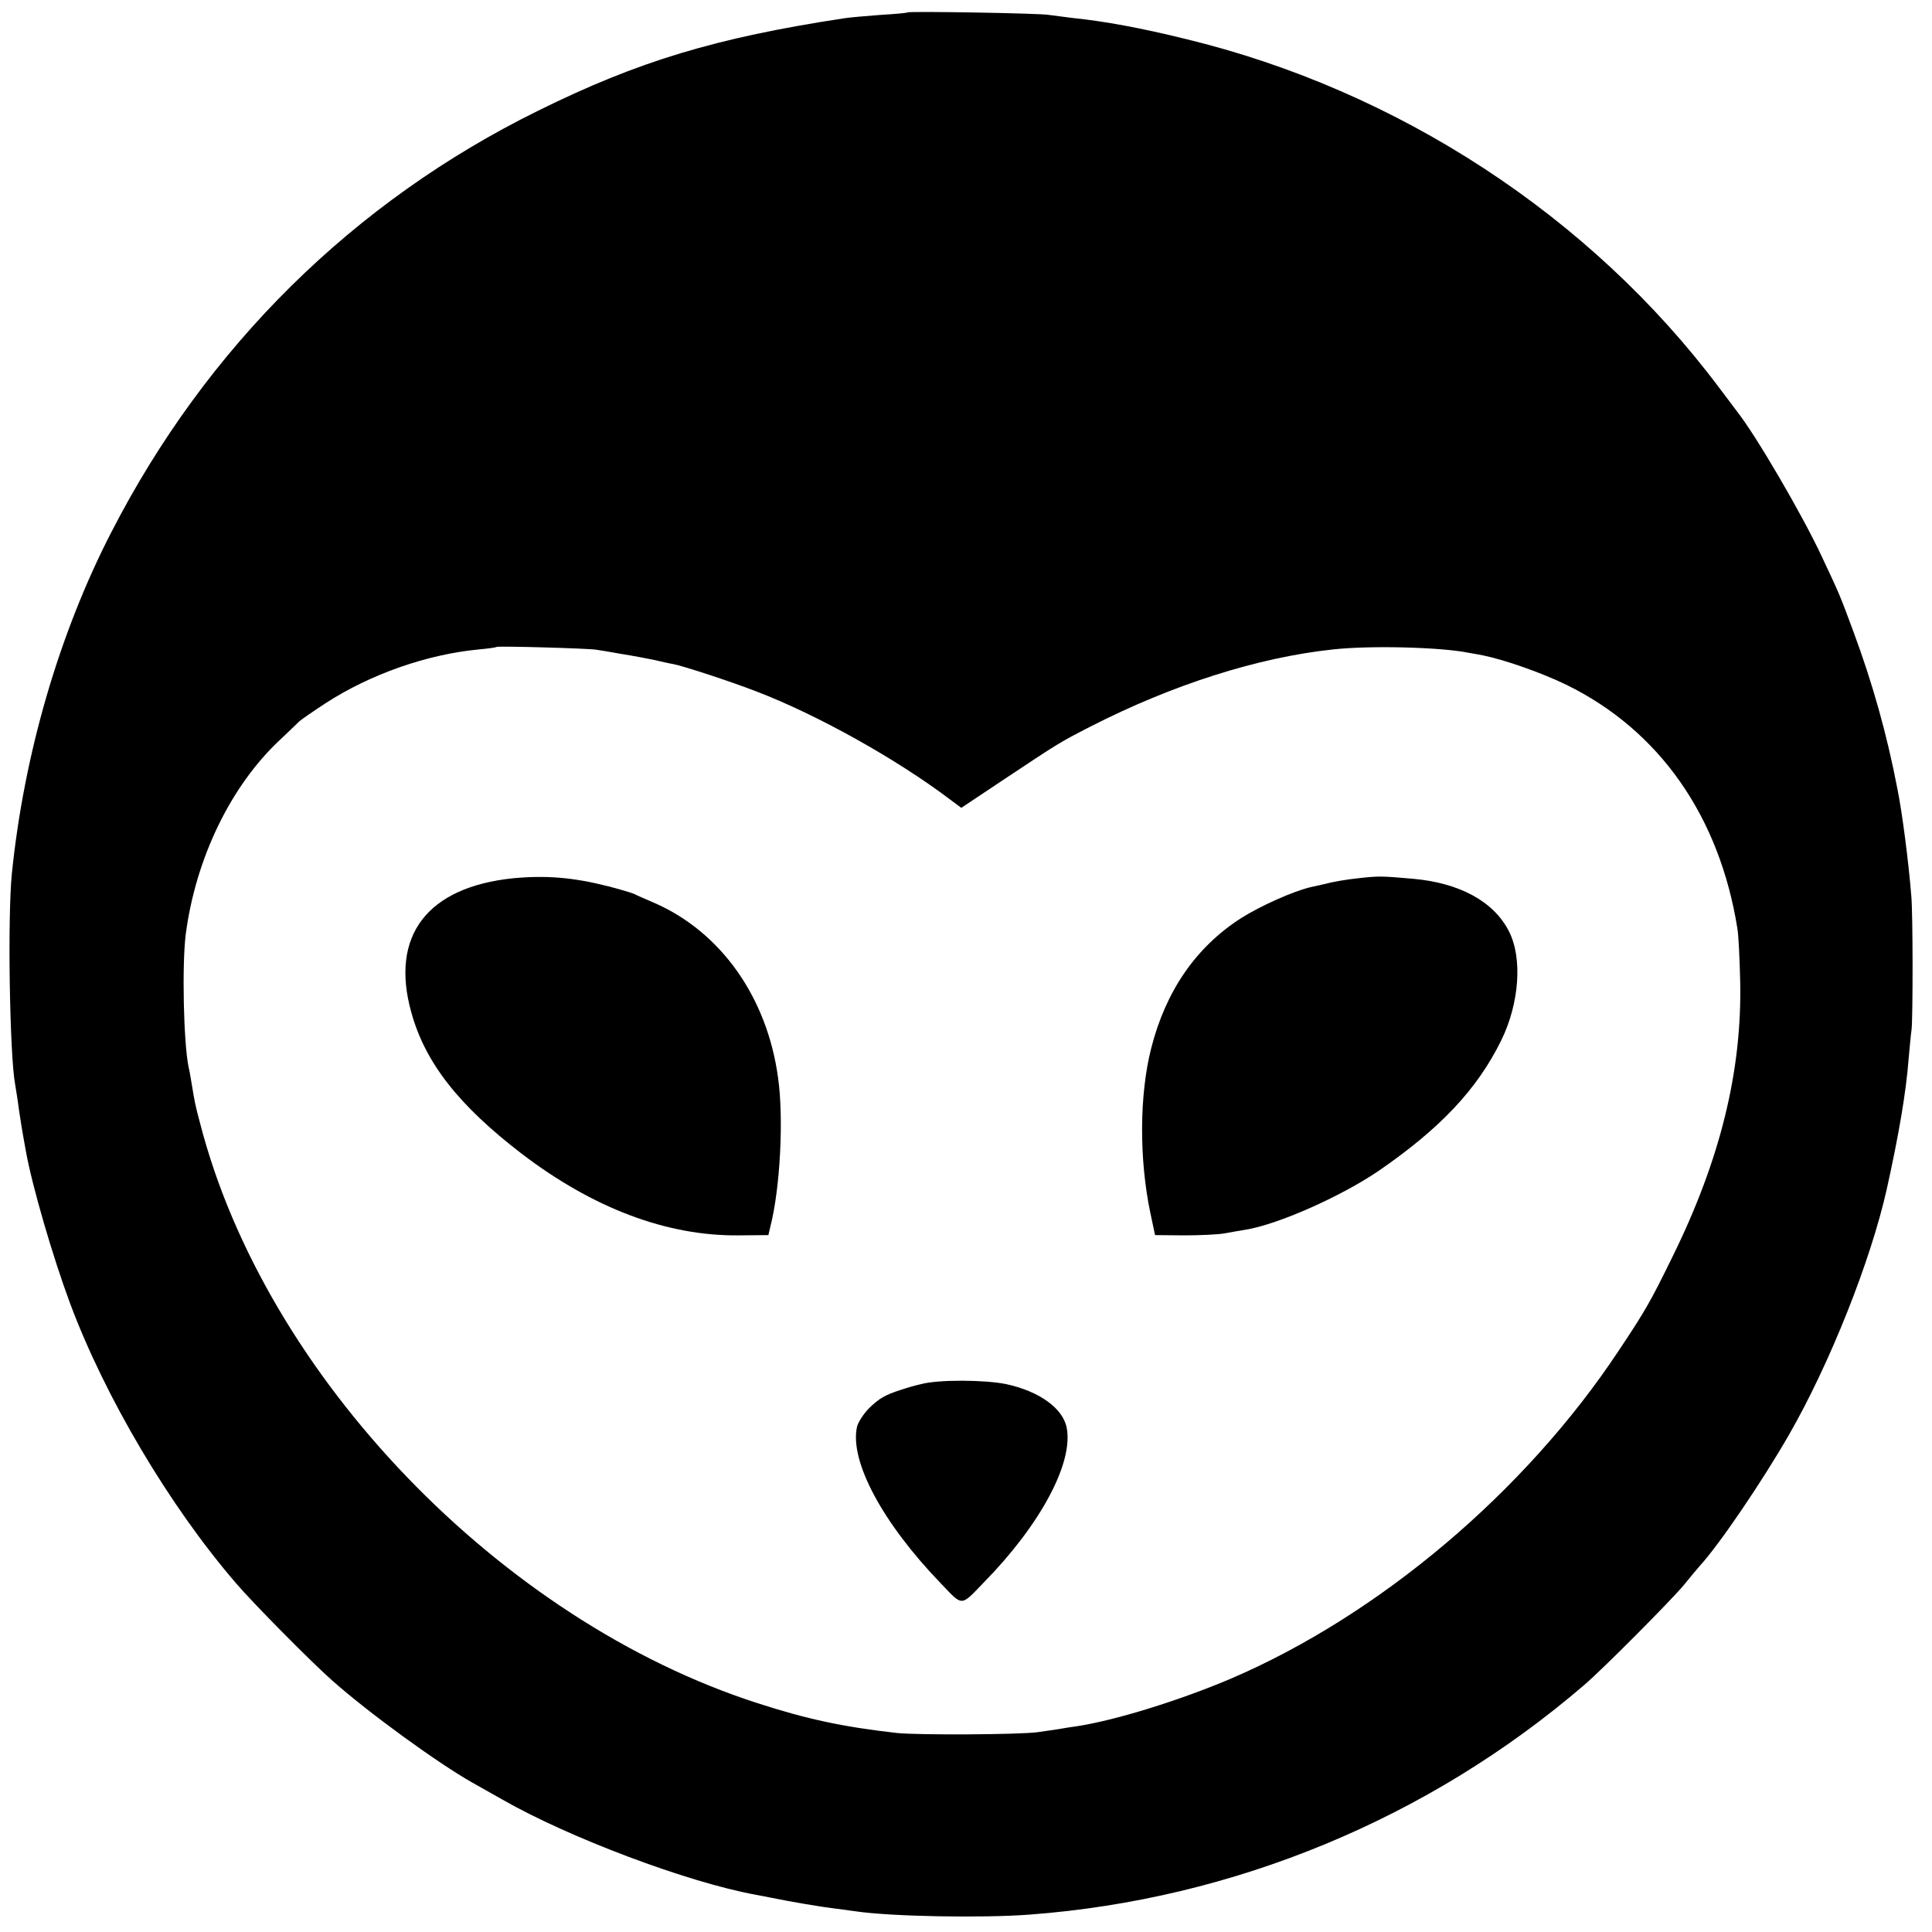
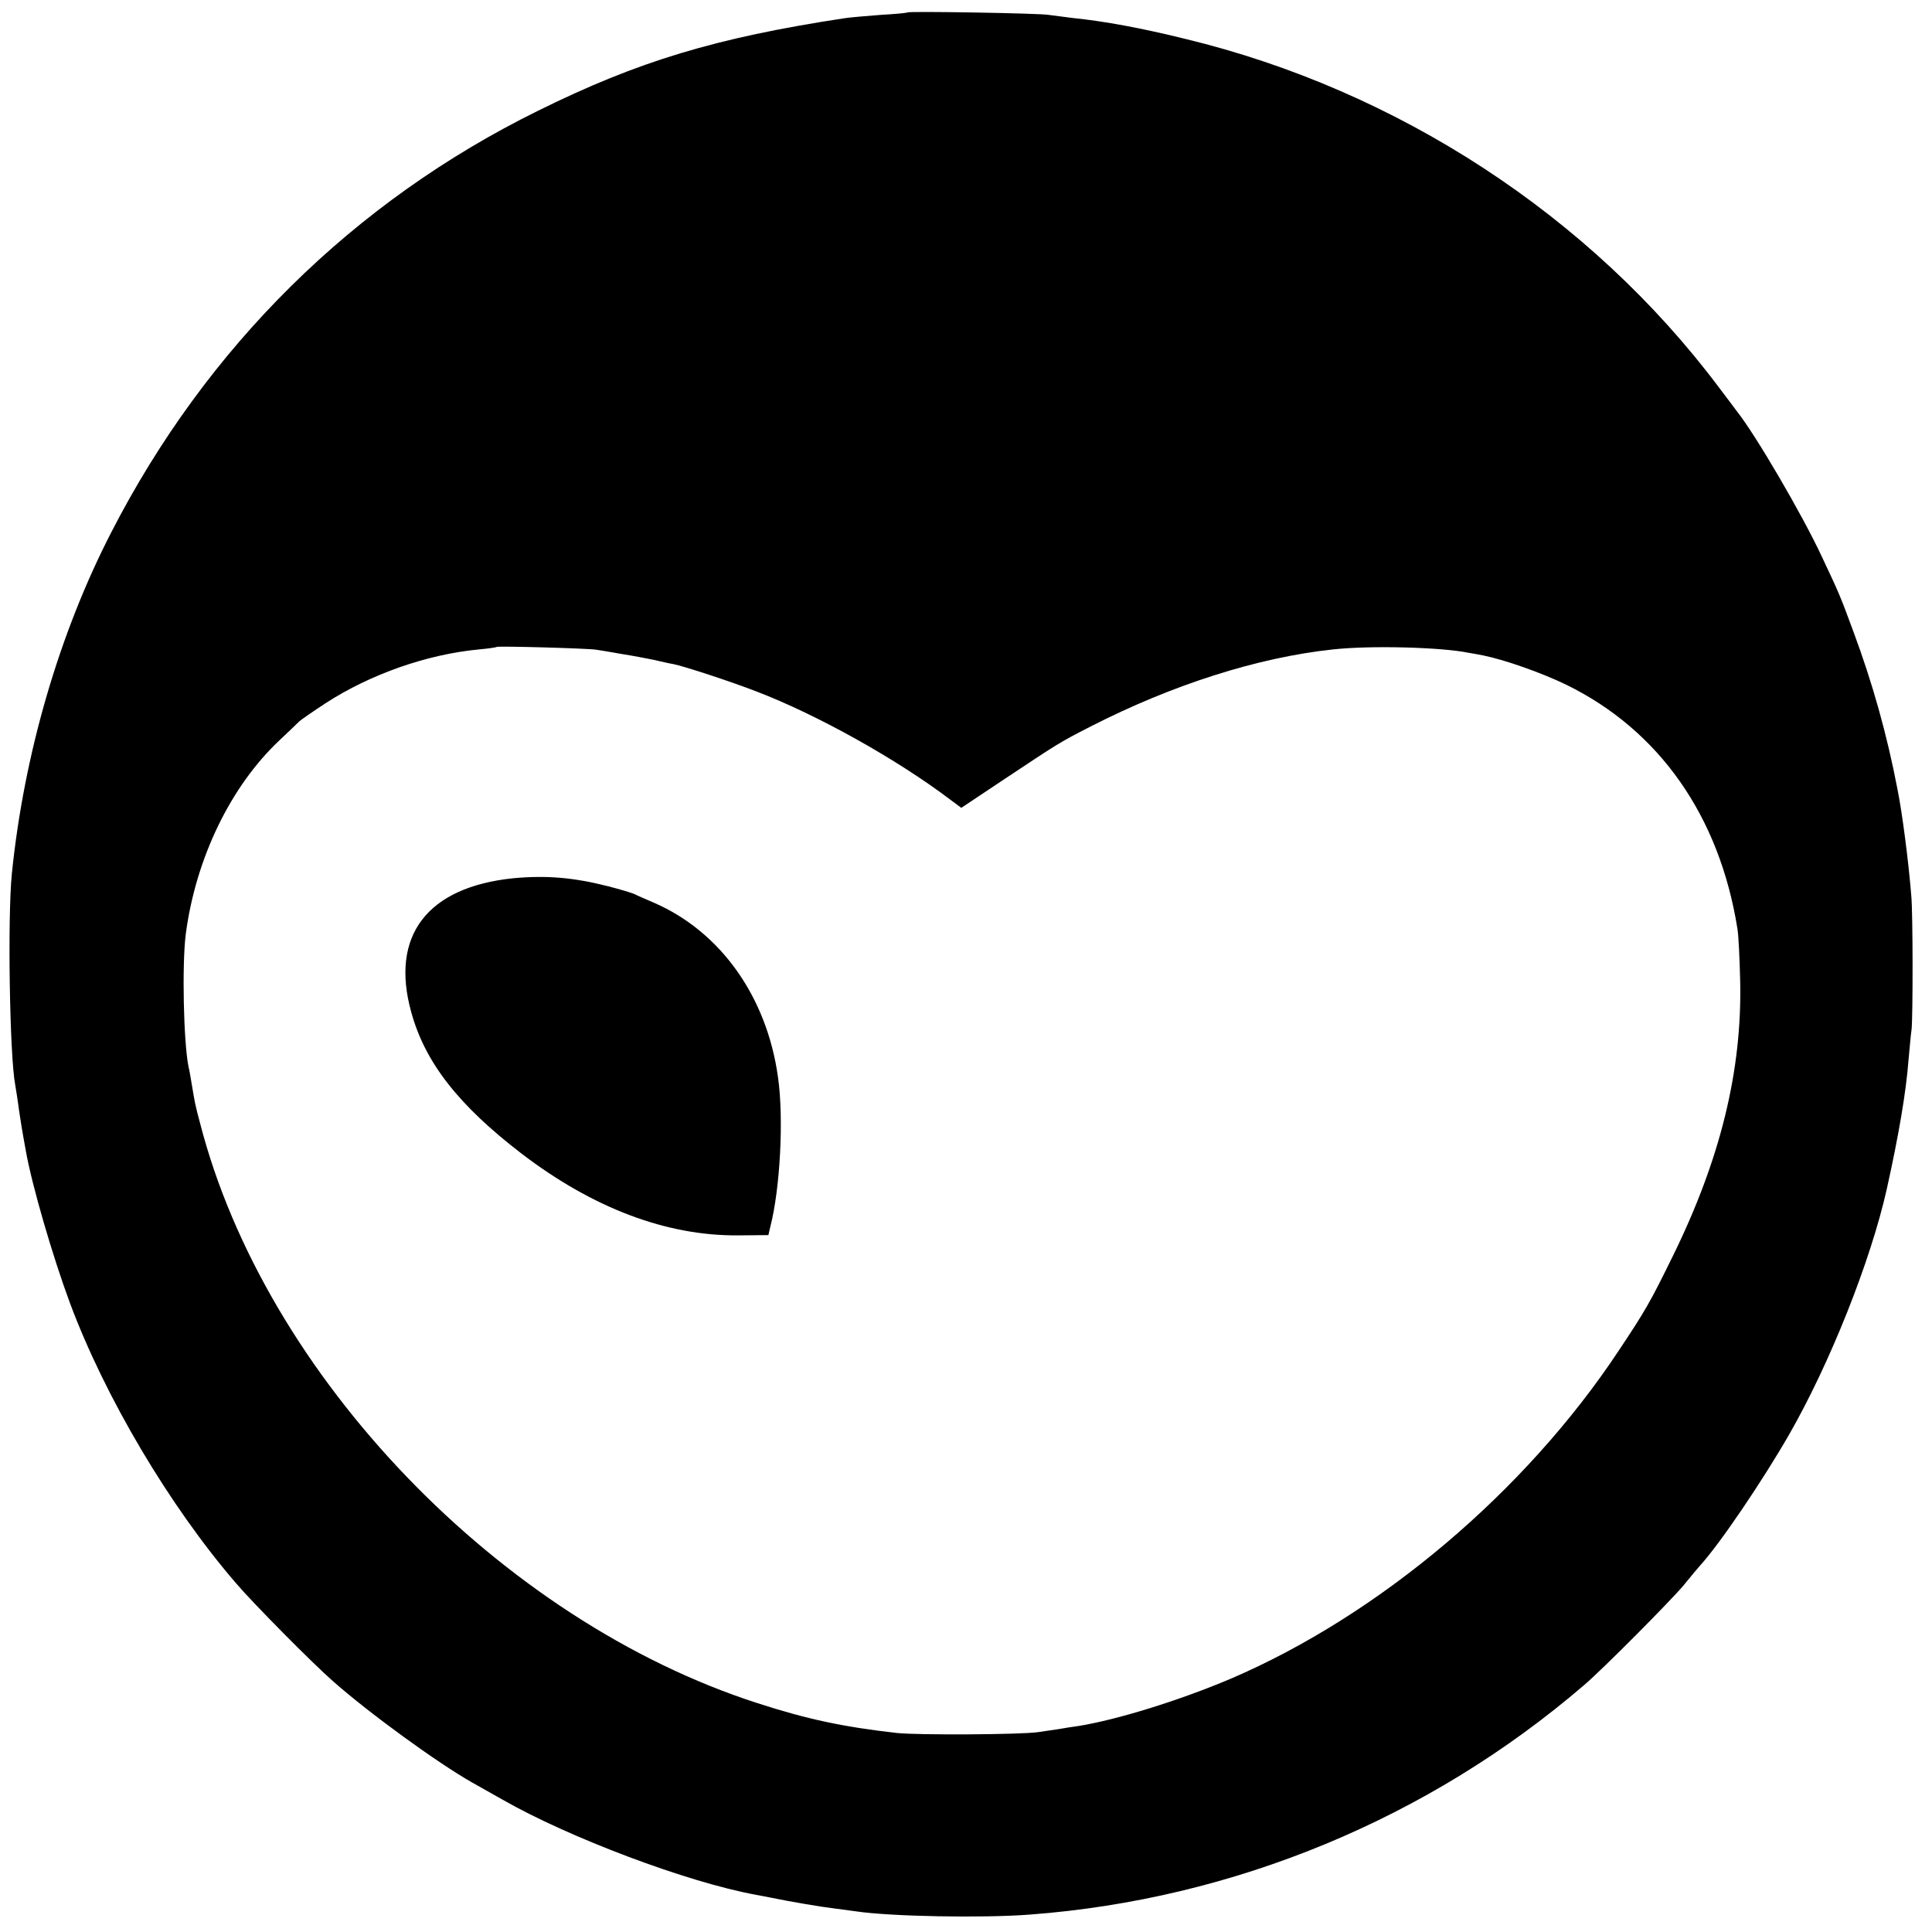
<svg xmlns="http://www.w3.org/2000/svg" version="1.0" width="700pt" height="700pt" viewBox="0 0 700 700" preserveAspectRatio="xMidYMid meet">
  <g transform="translate(0,700) scale(0.1,-0.1)" fill="#000000" stroke="none">
    <path d="M3288 6955 c-2 -2 -46 -6 -98 -9 -52 -4 -111 -9 -130 -12 -467 -71 -748 -156 -1110 -335 -670 -330 -1202 -856 -1547 -1528 -189 -367 -316 -804 -360 -1236 -16 -159 -8 -659 12 -765 2 -12 9 -54 14 -93 6 -40 13 -84 16 -99 3 -16 7 -38 9 -50 22 -123 96 -378 159 -548 127 -341 360 -735 601 -1015 61 -72 279 -292 351 -355 132 -117 380 -297 505 -368 19 -11 69 -39 110 -62 241 -138 671 -300 918 -345 15 -3 38 -7 52 -10 72 -15 191 -35 235 -40 28 -4 61 -8 75 -10 127 -19 459 -25 630 -12 739 55 1447 348 2010 832 67 57 315 307 360 361 25 31 52 63 60 72 72 79 226 307 321 472 149 259 297 632 355 891 44 198 70 352 79 469 4 41 8 91 11 110 5 45 5 420 -1 484 -10 125 -33 302 -50 386 -38 199 -91 387 -161 575 -47 127 -48 130 -114 270 -70 150 -238 438 -307 525 -6 8 -35 47 -64 85 -465 621 -1164 1078 -1934 1264 -158 39 -292 64 -410 76 -33 4 -71 9 -85 11 -28 6 -507 14 -512 9z m-1128 -2309 c14 -2 57 -9 95 -16 39 -6 90 -16 115 -21 25 -6 56 -13 69 -15 37 -7 208 -63 301 -99 222 -85 510 -246 704 -393 l39 -29 156 104 c196 130 196 131 311 190 297 152 607 251 880 280 136 15 393 8 490 -12 14 -2 39 -7 55 -10 78 -16 209 -62 300 -106 337 -165 555 -476 620 -884 4 -22 8 -107 10 -190 7 -325 -72 -647 -246 -1000 -80 -163 -97 -193 -195 -340 -338 -510 -866 -956 -1404 -1187 -186 -79 -415 -150 -555 -172 -16 -2 -48 -7 -70 -11 -22 -3 -56 -8 -75 -11 -63 -9 -433 -11 -510 -3 -195 22 -326 50 -505 108 -932 300 -1784 1186 -2020 2101 -19 71 -19 75 -30 140 -4 25 -9 54 -12 65 -18 90 -24 369 -10 480 36 275 163 538 342 705 32 30 63 60 70 67 7 6 50 36 96 66 161 104 365 176 554 194 33 3 62 7 64 9 4 4 330 -5 361 -10z" />
    <path d="M1860 3818 c-312 -32 -447 -208 -370 -485 50 -183 172 -338 400 -513 258 -197 524 -298 784 -296 l110 1 7 30 c36 140 49 394 28 541 -40 292 -208 528 -449 633 -30 13 -63 27 -72 32 -9 4 -52 17 -95 28 -126 32 -224 40 -343 29z" />
-     <path d="M4930 3819 c-57 -6 -101 -14 -135 -23 -5 -1 -26 -6 -45 -10 -62 -14 -183 -68 -254 -113 -163 -105 -272 -263 -325 -471 -43 -169 -44 -401 -3 -597 l17 -80 105 -1 c57 0 123 3 145 7 22 4 56 10 75 13 117 18 347 120 484 213 224 154 358 296 445 473 66 134 78 299 28 396 -55 108 -179 175 -347 190 -114 10 -124 10 -190 3z" />
-     <path d="M3337 1985 c-26 -6 -50 -13 -52 -14 -3 -1 -13 -4 -22 -7 -56 -18 -78 -31 -113 -65 -21 -21 -41 -52 -45 -69 -27 -124 92 -347 302 -565 83 -87 72 -87 158 2 205 209 324 432 300 559 -13 71 -99 133 -219 159 -78 16 -247 17 -309 0z" />
  </g>
</svg>